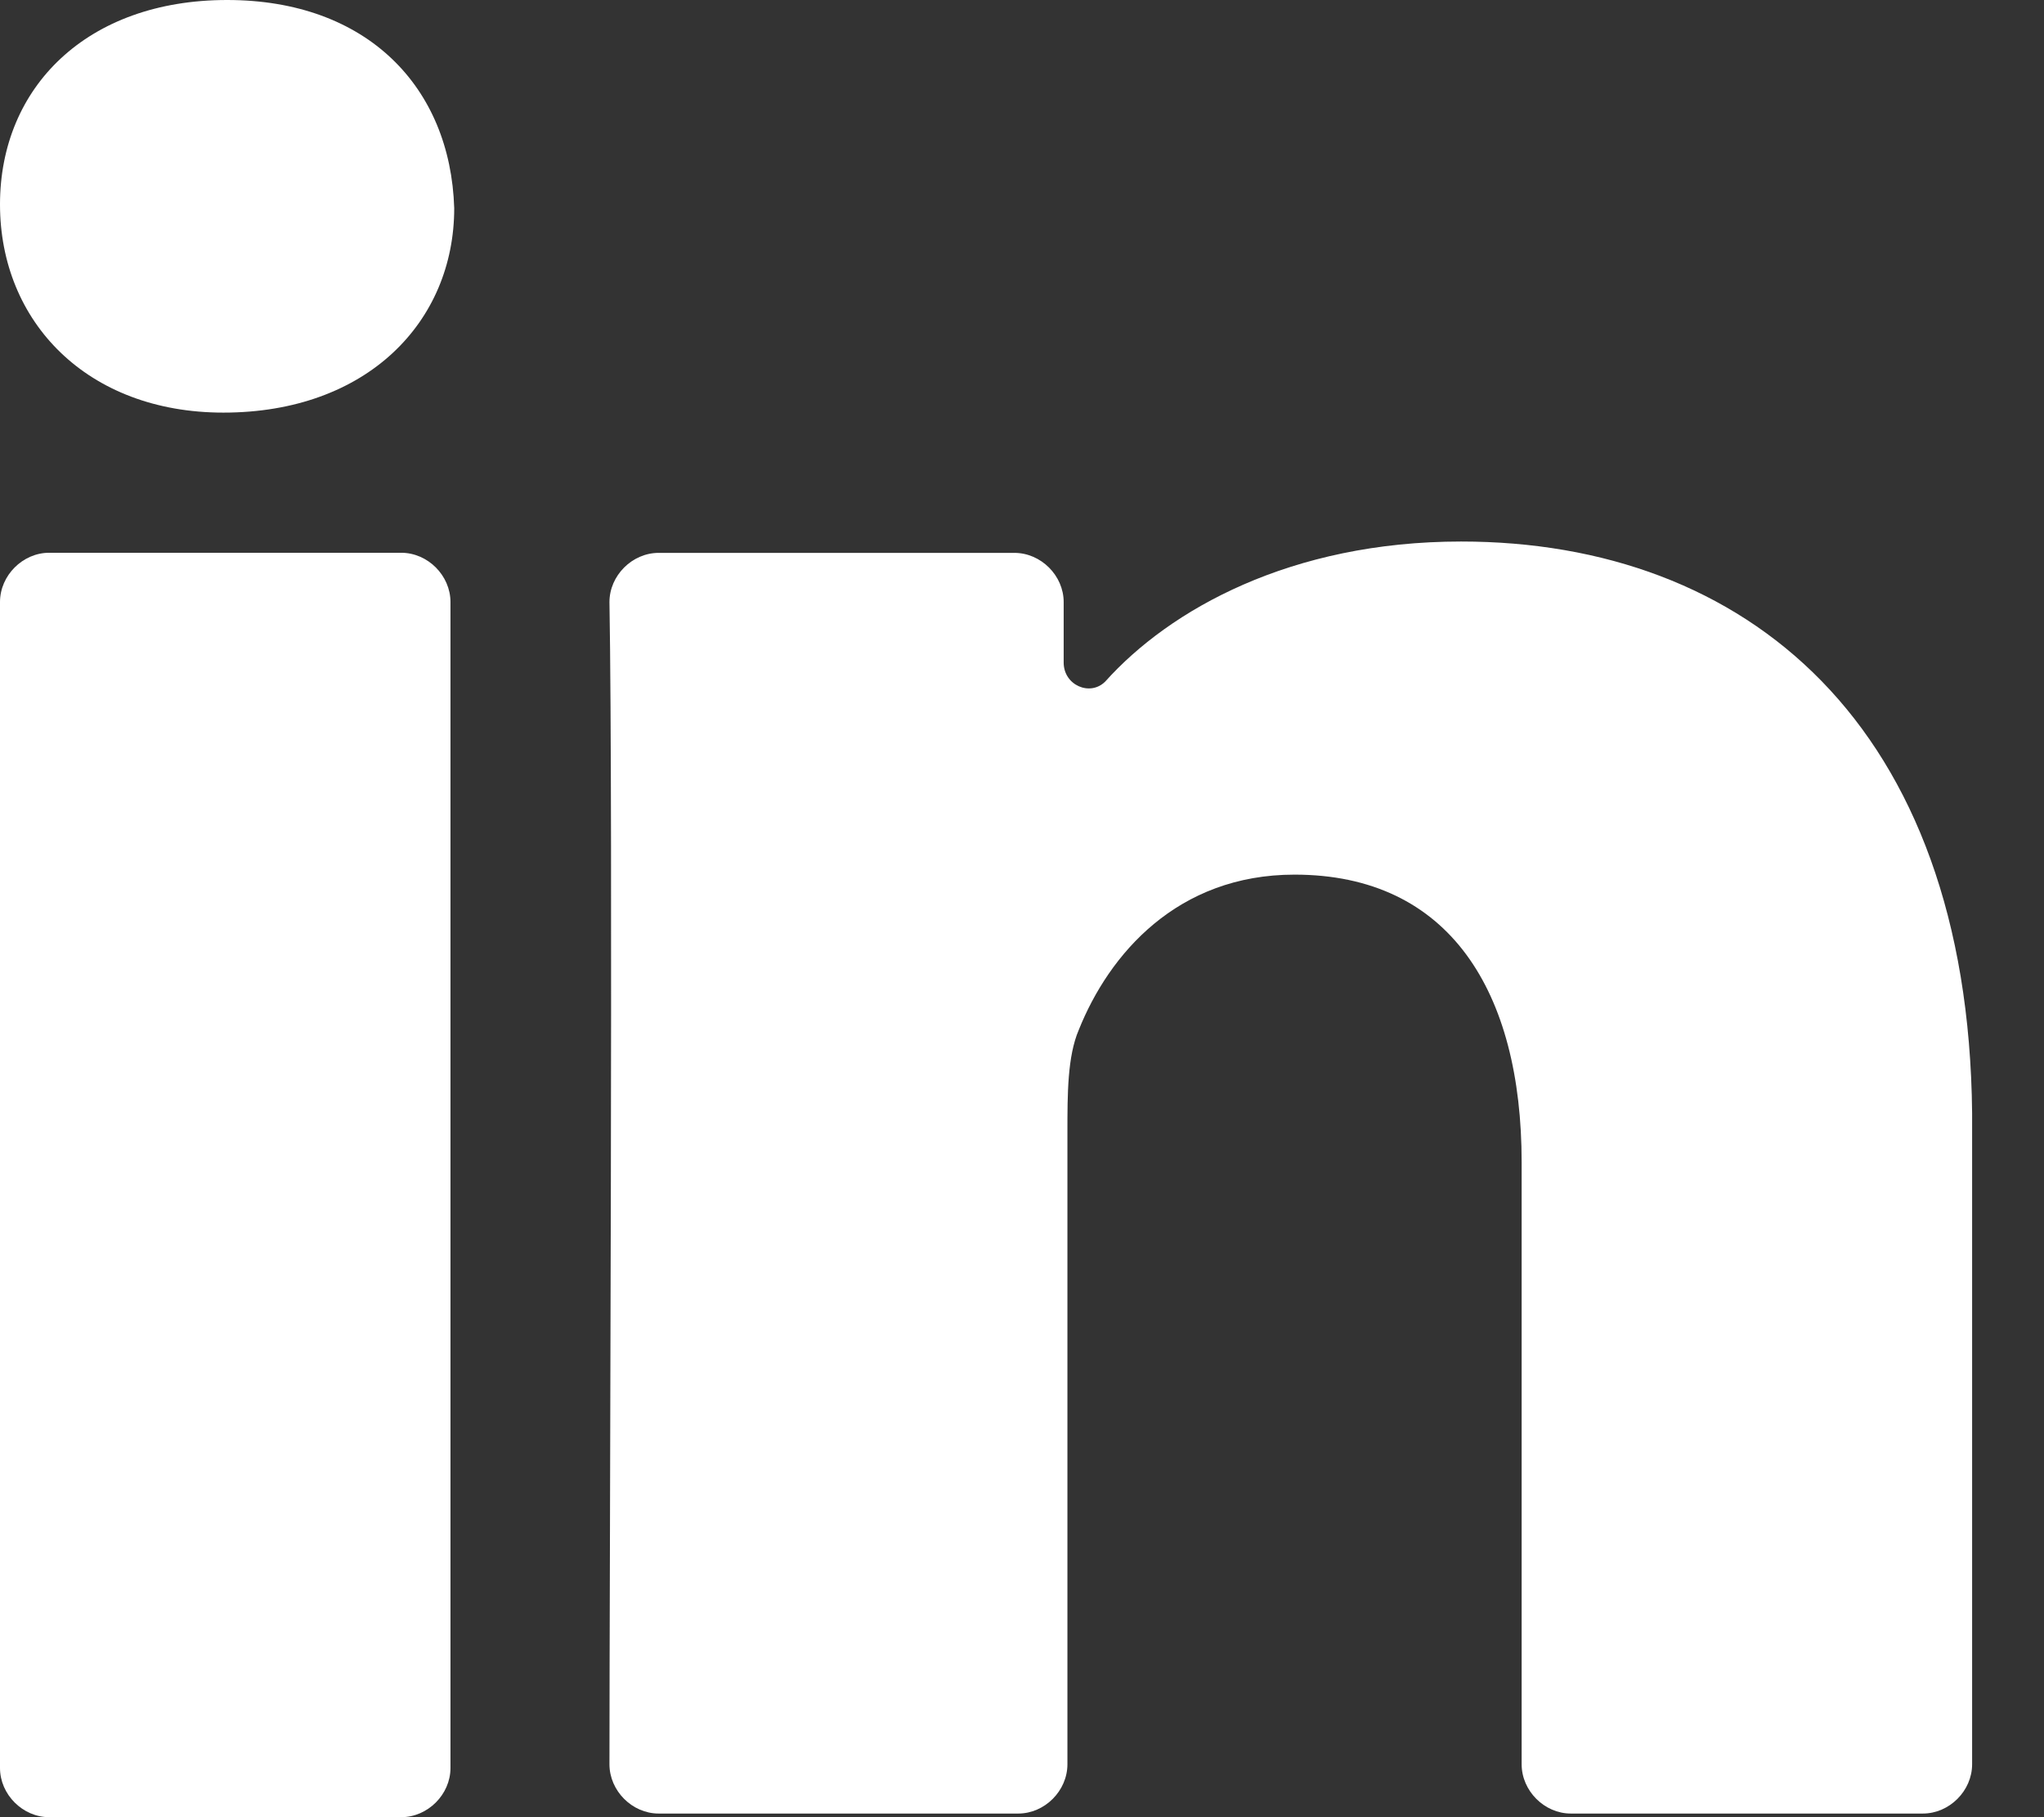
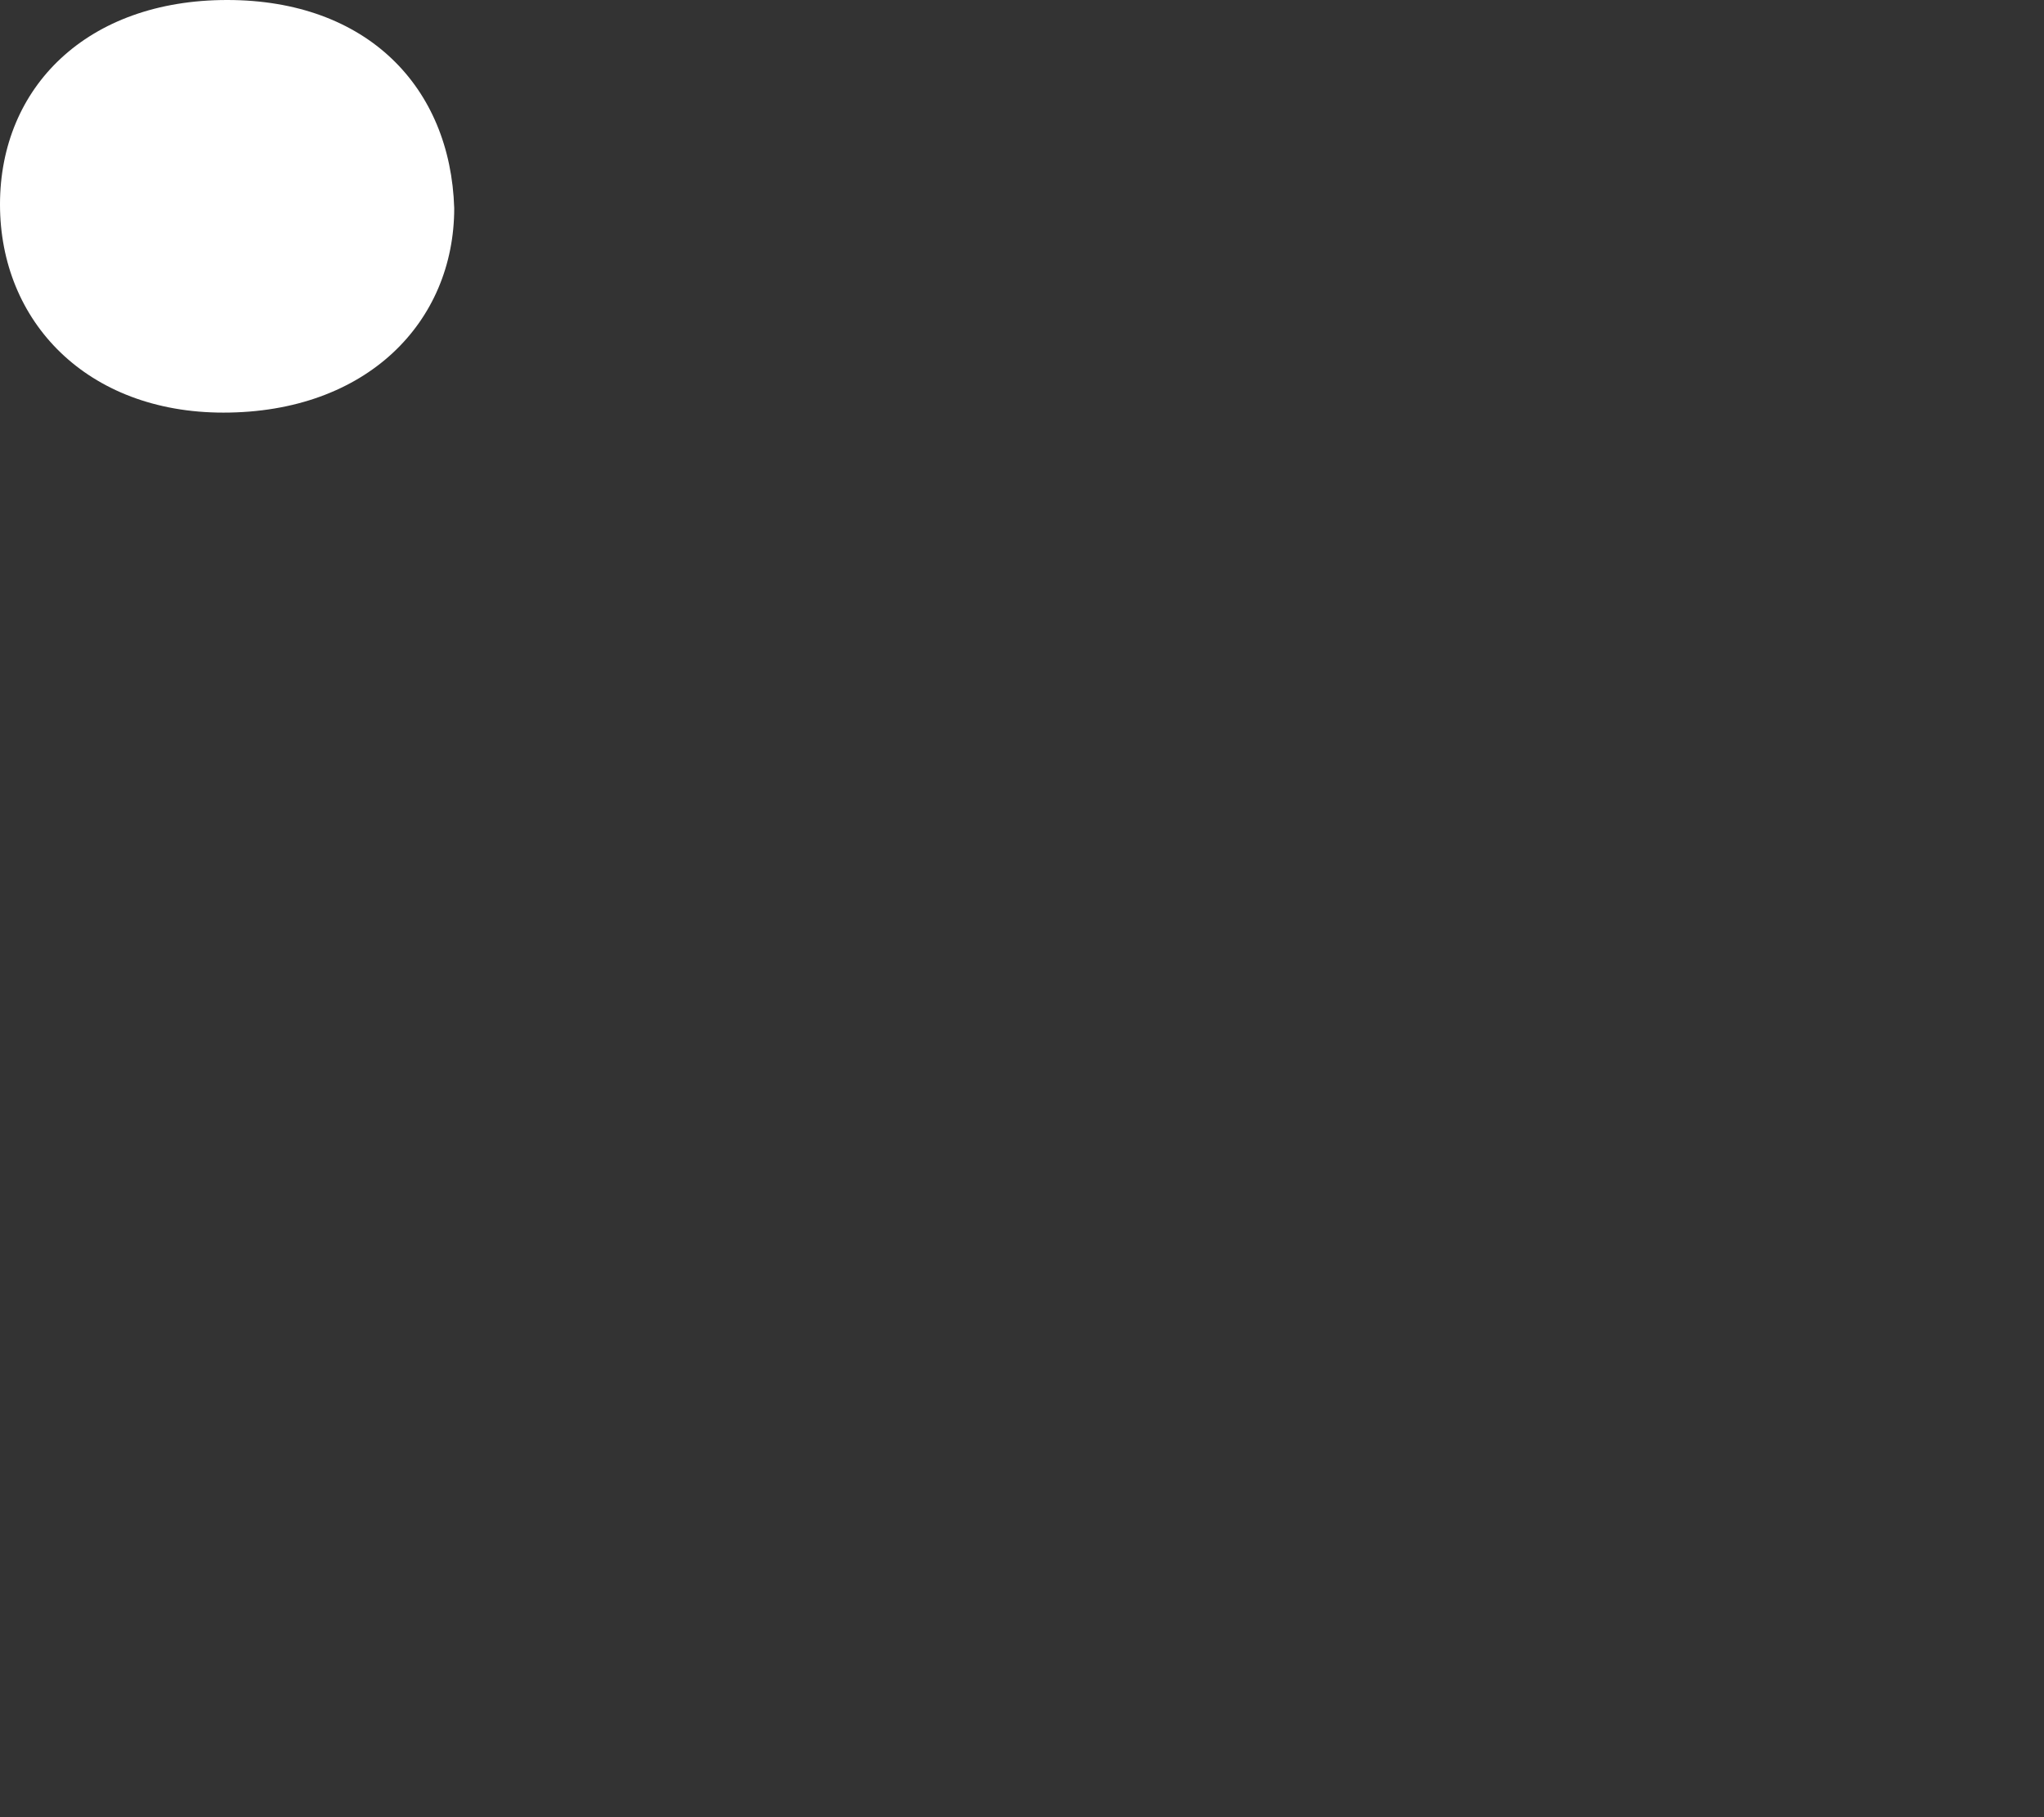
<svg xmlns="http://www.w3.org/2000/svg" width="18" height="16" viewBox="0 0 18 16" fill="none">
  <rect x="0" y="0" width="18" height="16" fill="#333333" stroke="none" />
  <g clip-path="url(#clip0_382_499)">
-     <path d="M0 15.567C0 15.8 0.2 16 0.433 16H3.533C3.767 16 3.967 15.8 3.967 15.567V5.301C3.967 5.067 3.767 4.867 3.533 4.867H0.433C0.2 4.867 0 5.067 0 5.301V15.567Z" fill="white" />
-     <path d="M12.867 4.768C11.367 4.768 10.3 5.368 9.733 6.001C9.6 6.134 9.367 6.034 9.367 5.834V5.301C9.367 5.068 9.167 4.868 8.933 4.868H5.8C5.567 4.868 5.367 5.068 5.367 5.301C5.4 7.201 5.367 13.768 5.367 15.534C5.367 15.768 5.567 15.968 5.8 15.968H8.967C9.2 15.968 9.4 15.768 9.4 15.534V9.968C9.4 9.634 9.4 9.301 9.5 9.068C9.767 8.401 10.367 7.701 11.4 7.701C12.767 7.701 13.4 8.734 13.4 10.234V15.534C13.4 15.768 13.6 15.968 13.833 15.968H16.933C17.167 15.968 17.367 15.768 17.367 15.534V9.801C17.333 6.368 15.367 4.768 12.867 4.768Z" fill="white" />
    <path d="M1.967 3.633C3.233 3.633 4 2.833 4 1.833C3.967 0.767 3.233 0 2 0C0.767 0 0 0.767 0 1.8C0 2.833 0.767 3.633 1.967 3.633Z" fill="white" />
  </g>
  <defs>
    <clipPath id="clip0_382_499">
      <rect width="17.367" height="16" fill="white" />
    </clipPath>
  </defs>
</svg>